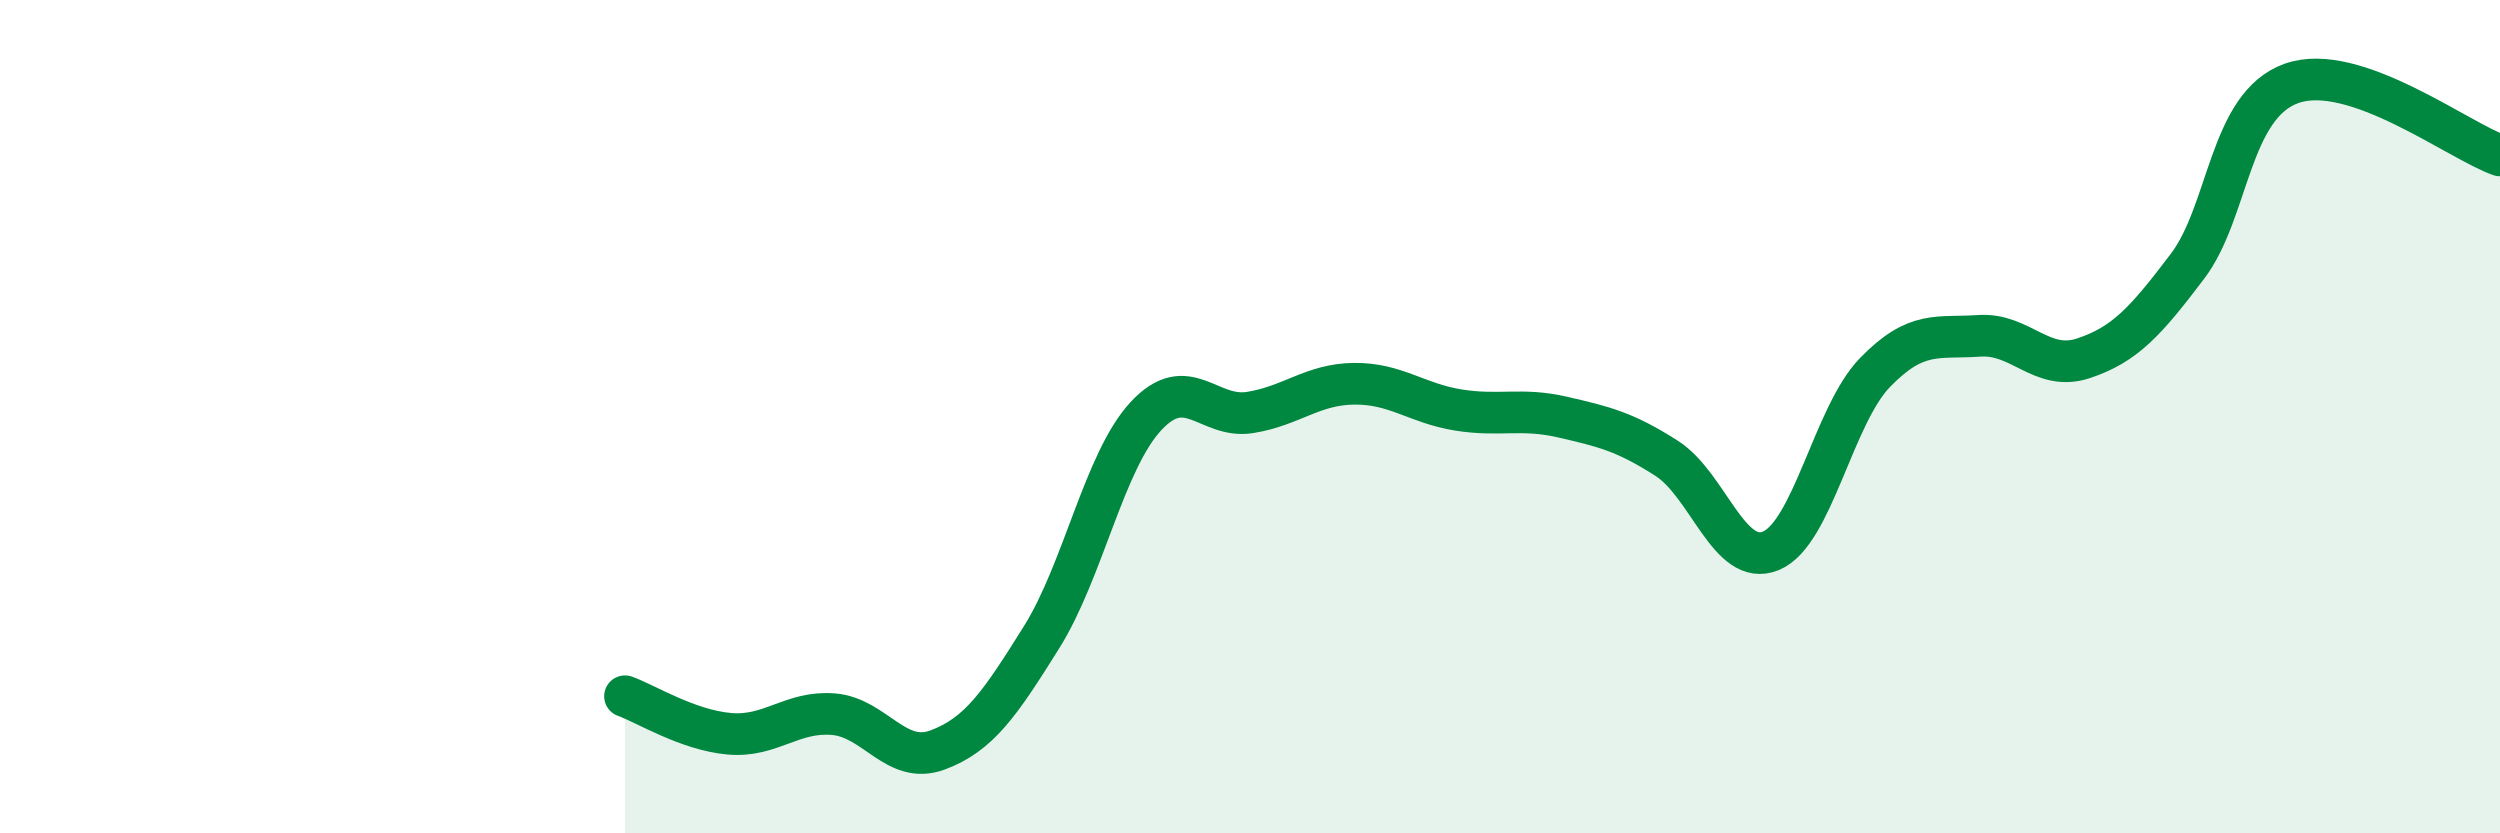
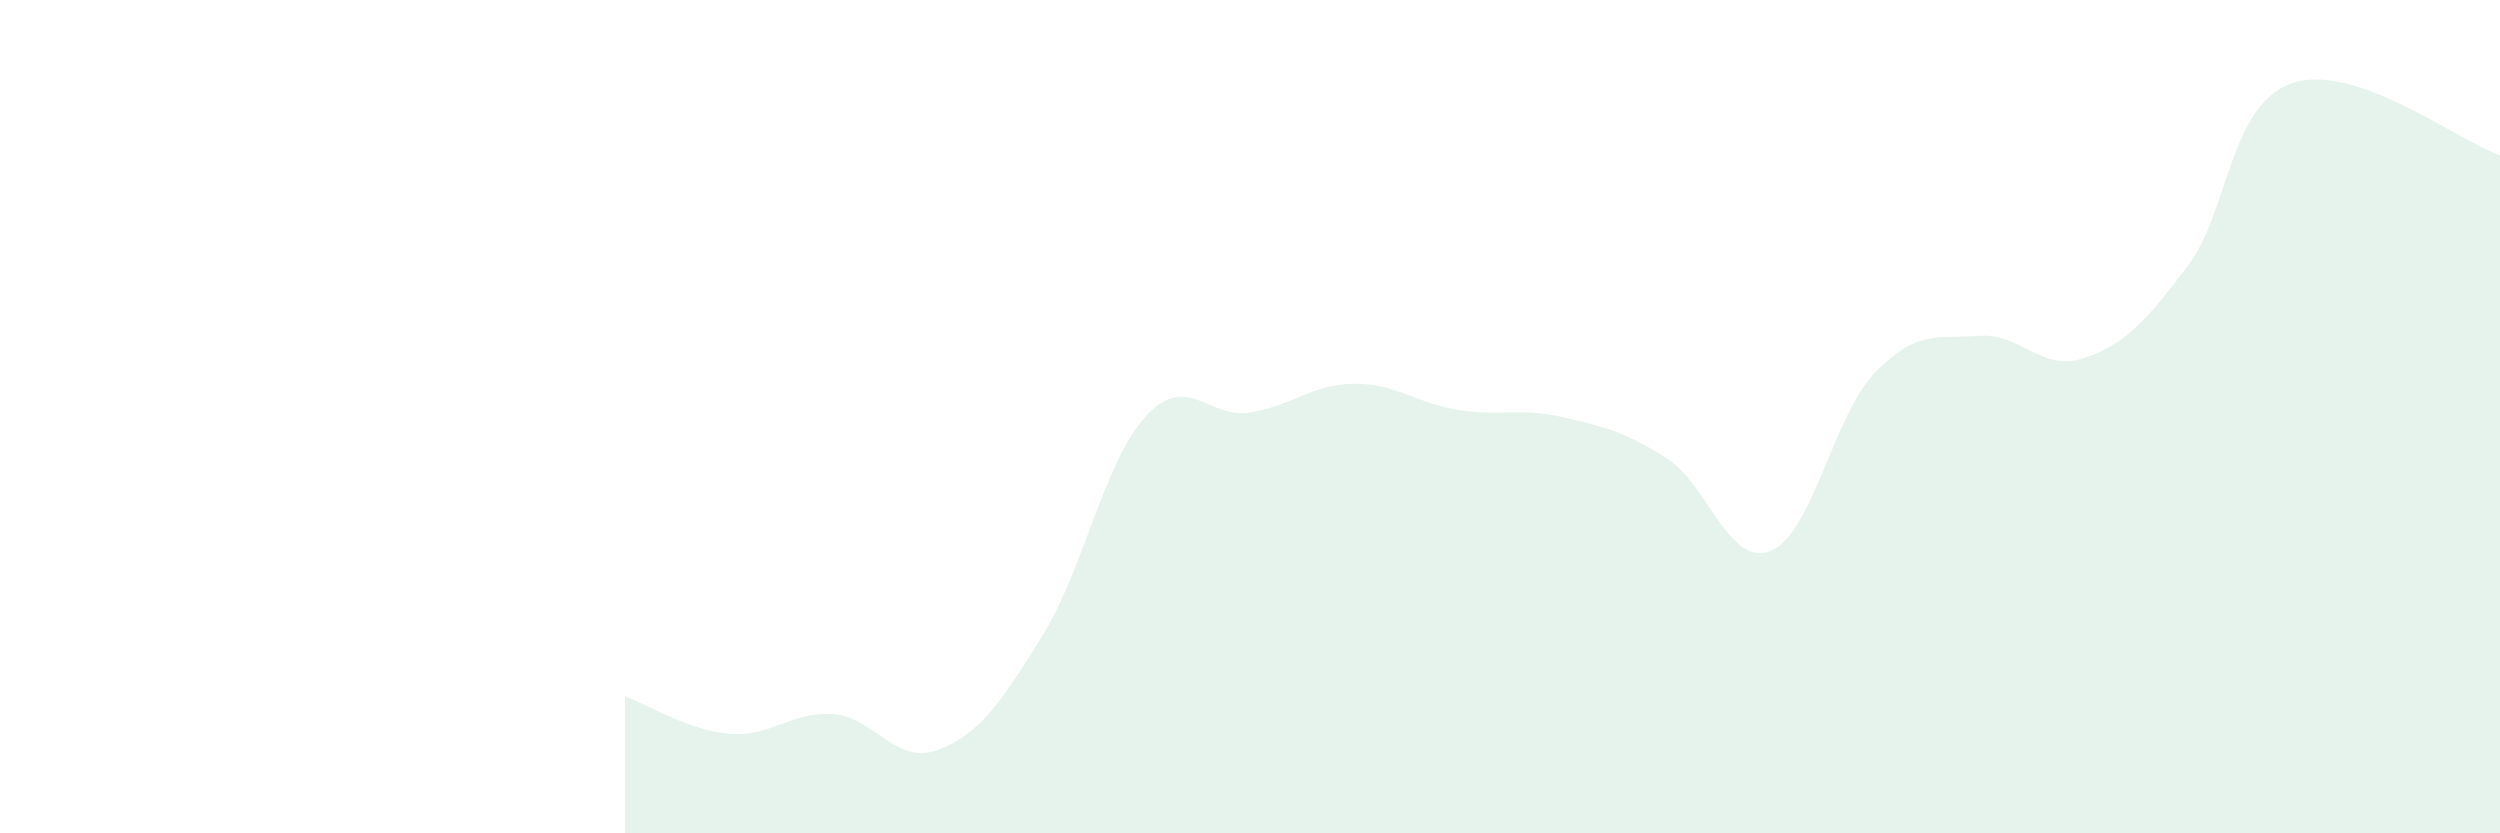
<svg xmlns="http://www.w3.org/2000/svg" width="60" height="20" viewBox="0 0 60 20">
  <path d="M 15,16.71 C 15.5,16.89 16.5,17.52 17.5,17.61 C 18.5,17.7 19,17.06 20,17.14 C 21,17.22 21.5,18.37 22.5,18 C 23.5,17.63 24,16.89 25,15.29 C 26,13.69 26.5,11.07 27.5,9.99 C 28.5,8.91 29,10.06 30,9.9 C 31,9.74 31.5,9.22 32.5,9.21 C 33.5,9.2 34,9.68 35,9.84 C 36,10 36.5,9.78 37.5,10.01 C 38.5,10.24 39,10.36 40,11 C 41,11.64 41.5,13.63 42.5,13.22 C 43.5,12.81 44,9.97 45,8.94 C 46,7.91 46.5,8.13 47.5,8.06 C 48.5,7.99 49,8.93 50,8.6 C 51,8.27 51.5,7.71 52.5,6.39 C 53.5,5.07 53.5,2.53 55,2 C 56.5,1.47 59,3.38 60,3.73L60 20L15 20Z" fill="#008740" opacity="0.1" stroke-linecap="round" stroke-linejoin="round" />
-   <path d="M 15,16.71 C 15.5,16.89 16.5,17.52 17.5,17.61 C 18.5,17.7 19,17.06 20,17.14 C 21,17.22 21.5,18.37 22.5,18 C 23.5,17.63 24,16.89 25,15.29 C 26,13.69 26.5,11.07 27.5,9.99 C 28.5,8.91 29,10.06 30,9.9 C 31,9.74 31.5,9.22 32.5,9.21 C 33.5,9.2 34,9.68 35,9.84 C 36,10 36.5,9.78 37.5,10.01 C 38.5,10.24 39,10.36 40,11 C 41,11.64 41.5,13.63 42.5,13.22 C 43.5,12.81 44,9.97 45,8.94 C 46,7.91 46.5,8.13 47.5,8.06 C 48.5,7.99 49,8.93 50,8.6 C 51,8.27 51.5,7.71 52.5,6.39 C 53.5,5.07 53.5,2.53 55,2 C 56.5,1.47 59,3.38 60,3.73" stroke="#008740" stroke-width="1" fill="none" stroke-linecap="round" stroke-linejoin="round" />
</svg>